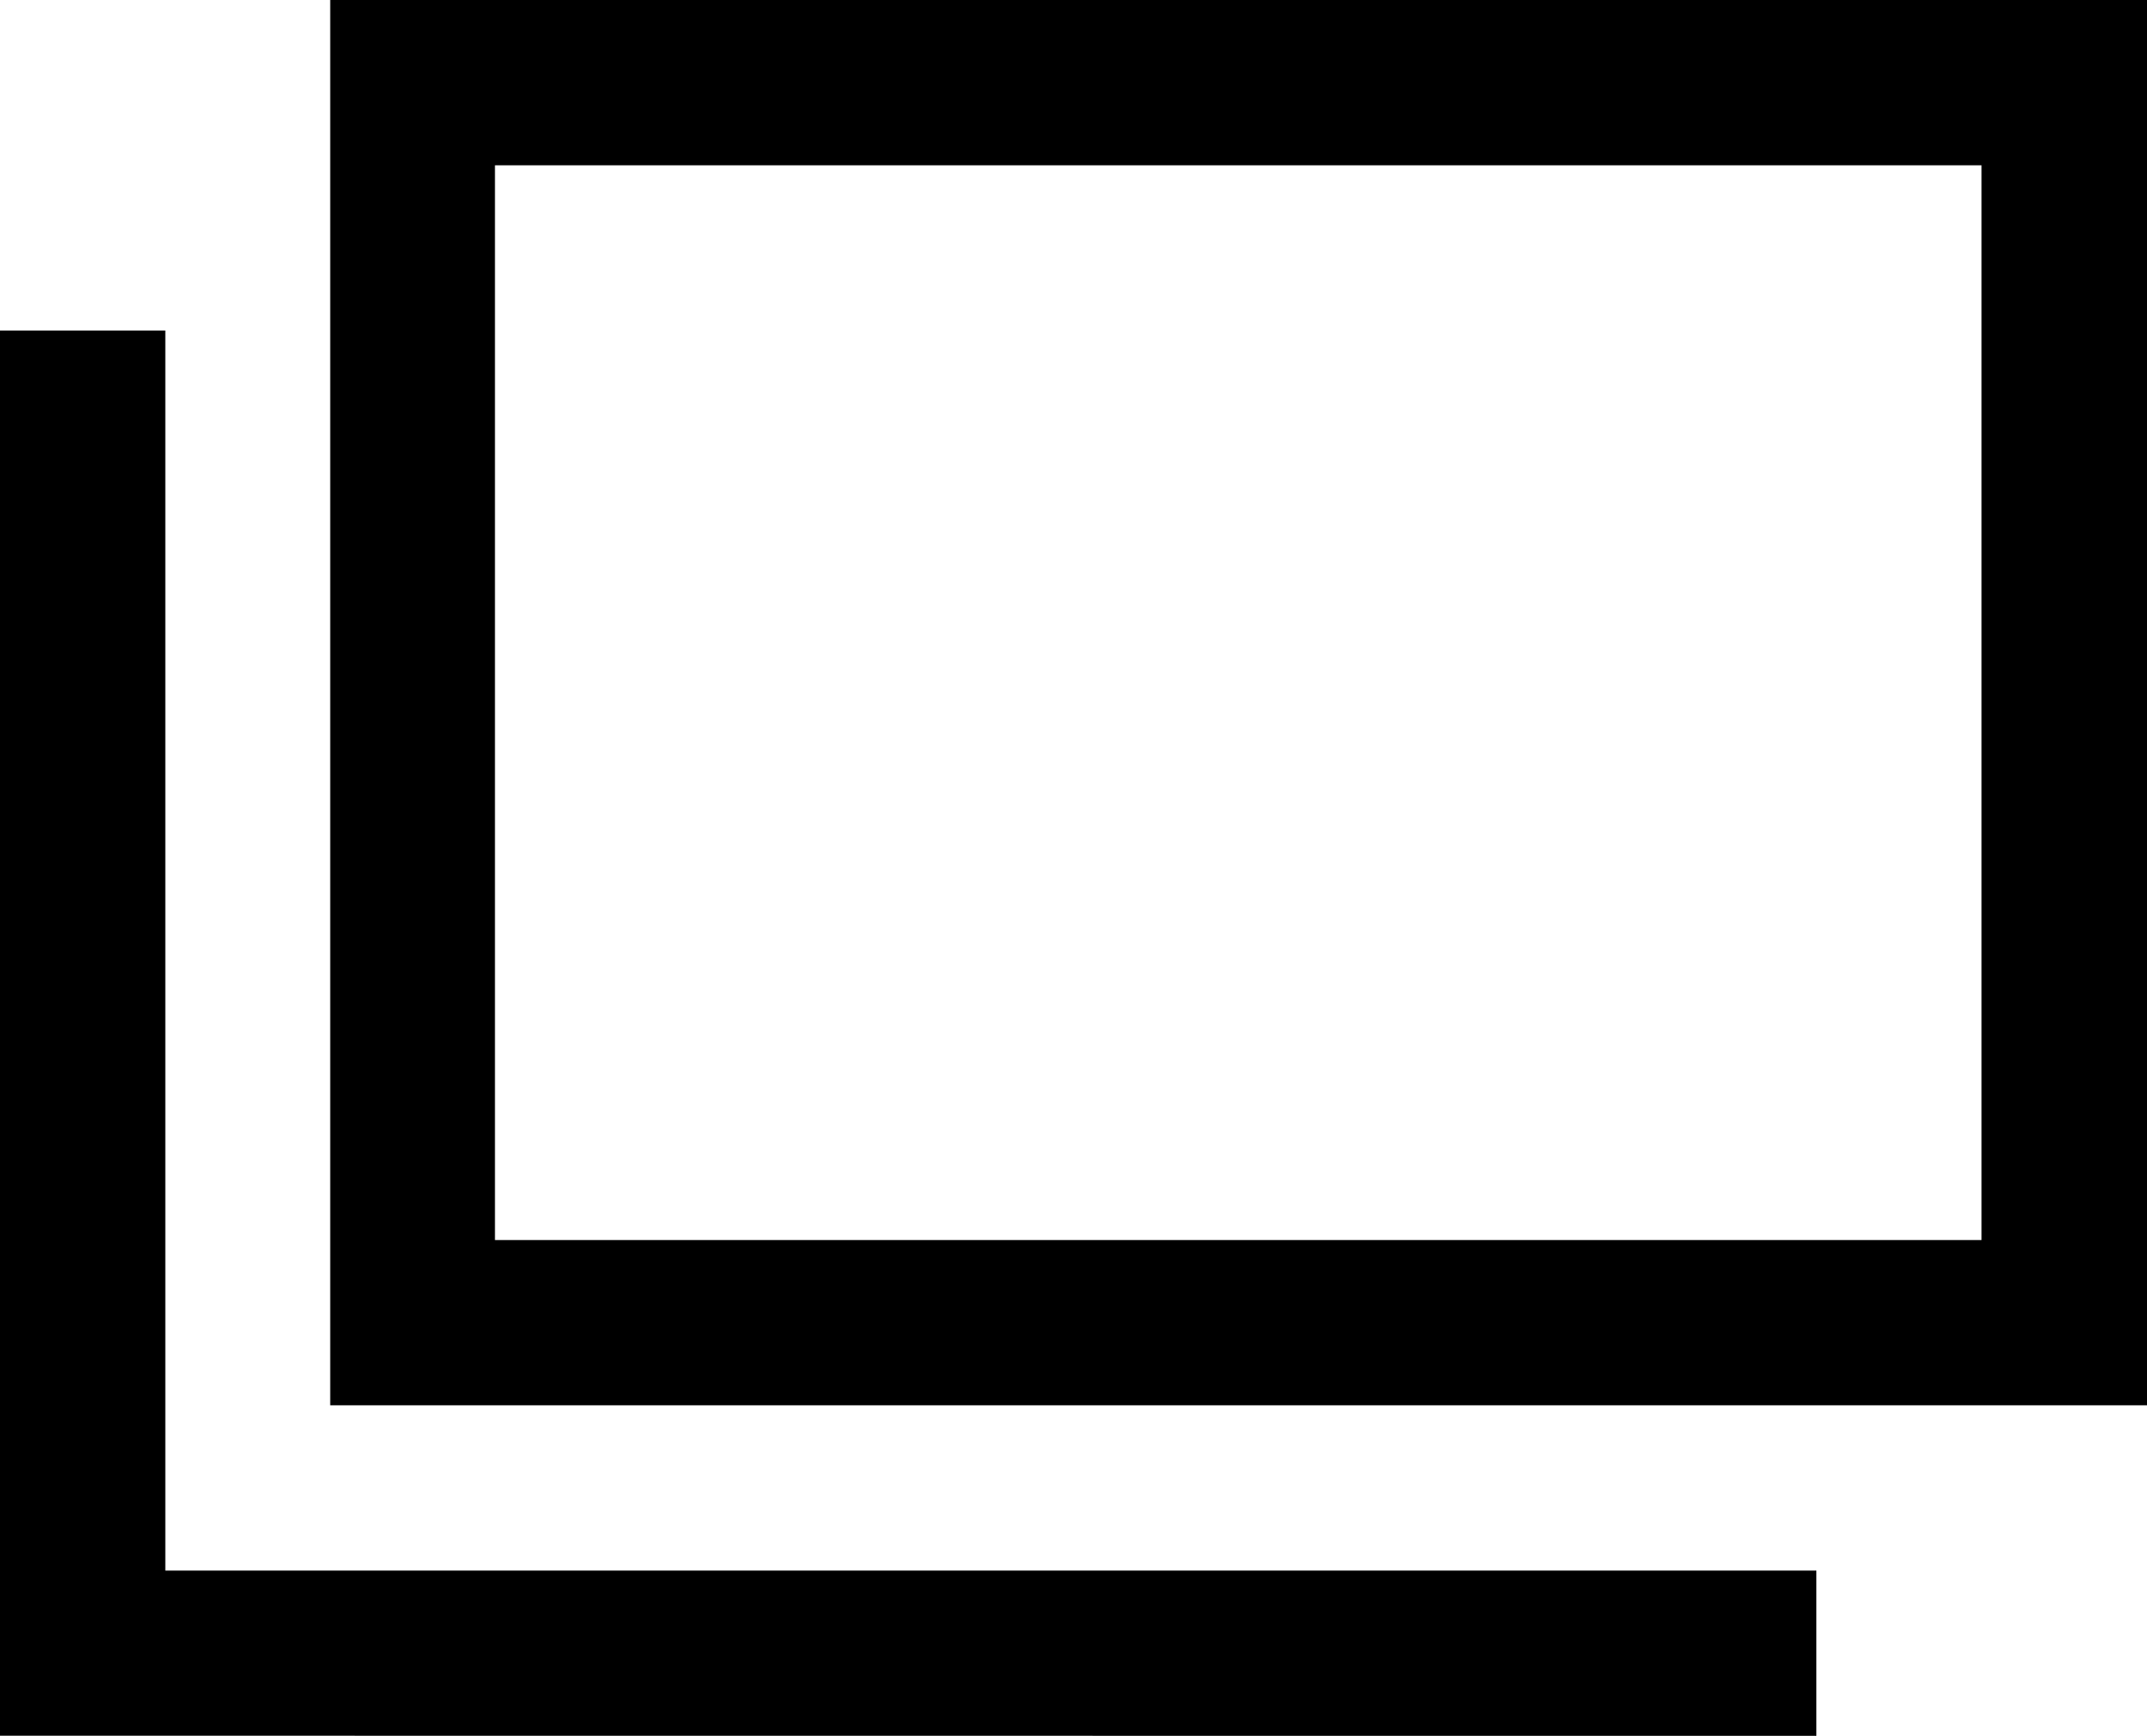
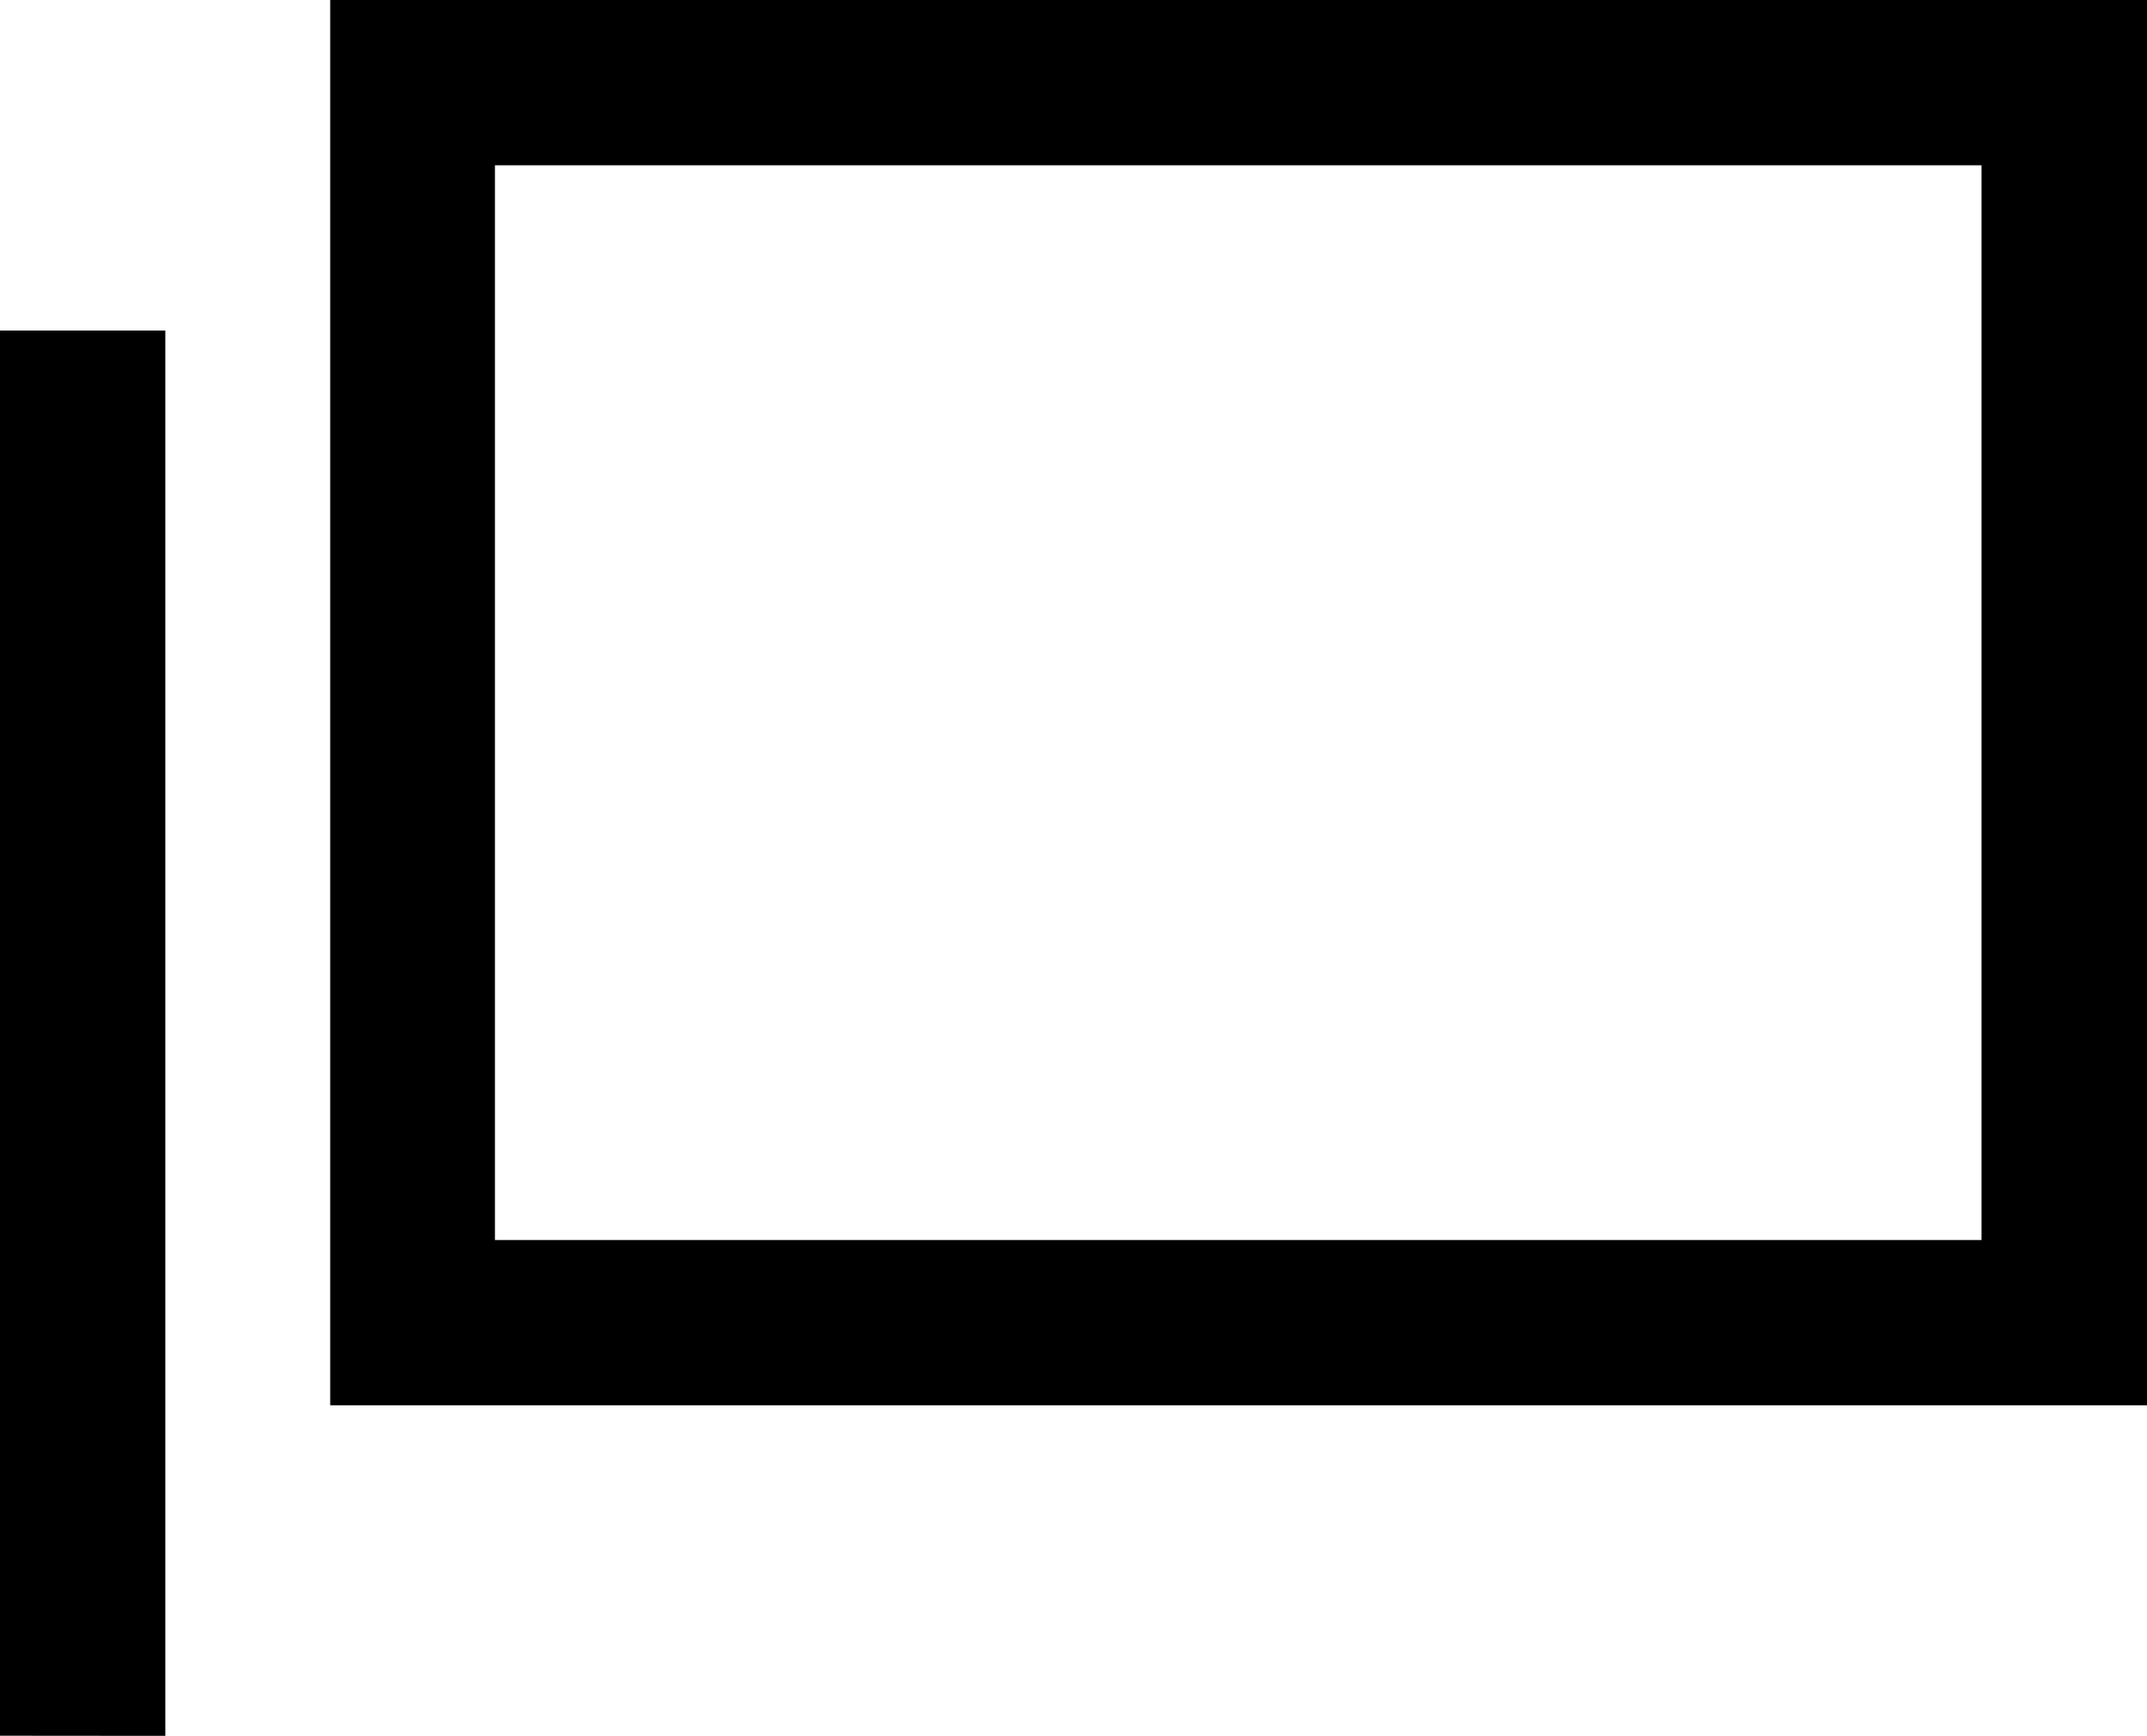
<svg xmlns="http://www.w3.org/2000/svg" width="15" height="12.13">
-   <path data-name="common/img/icon_blank_darkgray.svg" d="M2.307 9.821V0H15v9.821zm11.54-8.666H3.458v7.511h10.386V1.155zM0 12.13V2.31h1.155v8.666H12.69v1.155z" fill-rule="evenodd" />
+   <path data-name="common/img/icon_blank_darkgray.svg" d="M2.307 9.821V0H15v9.821zm11.54-8.666H3.458v7.511h10.386V1.155zM0 12.13V2.31h1.155v8.666v1.155z" fill-rule="evenodd" />
</svg>